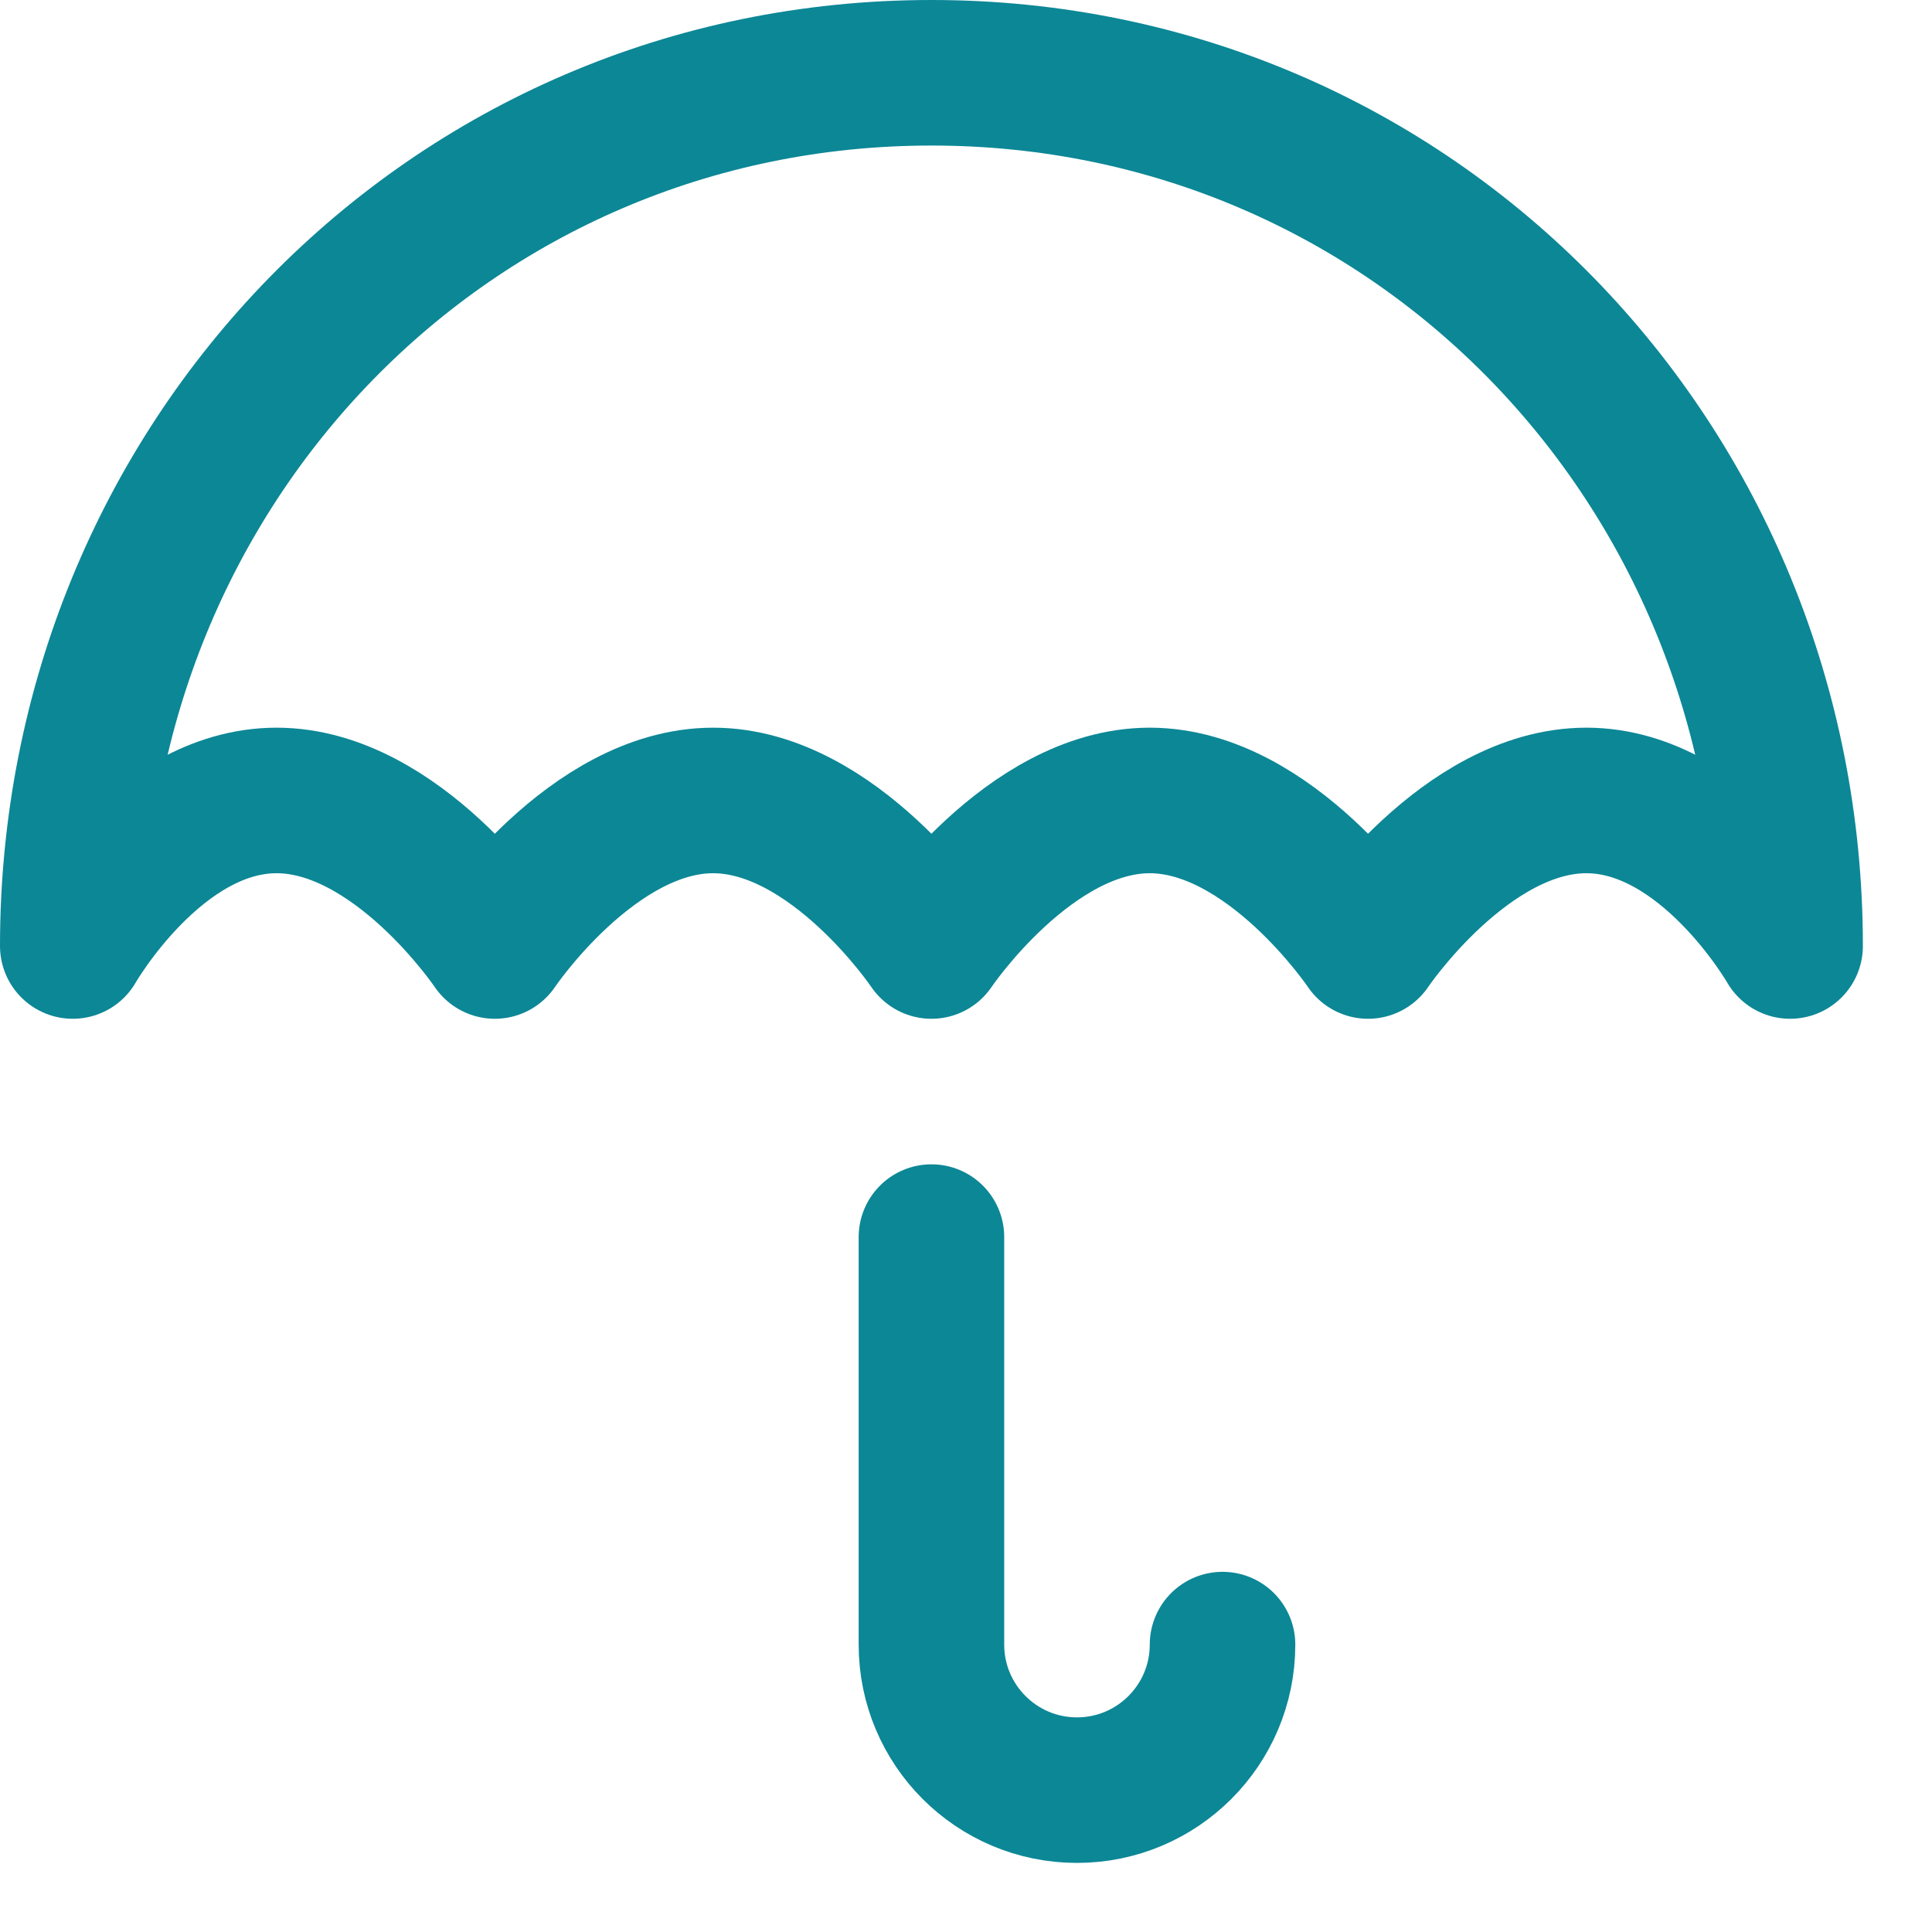
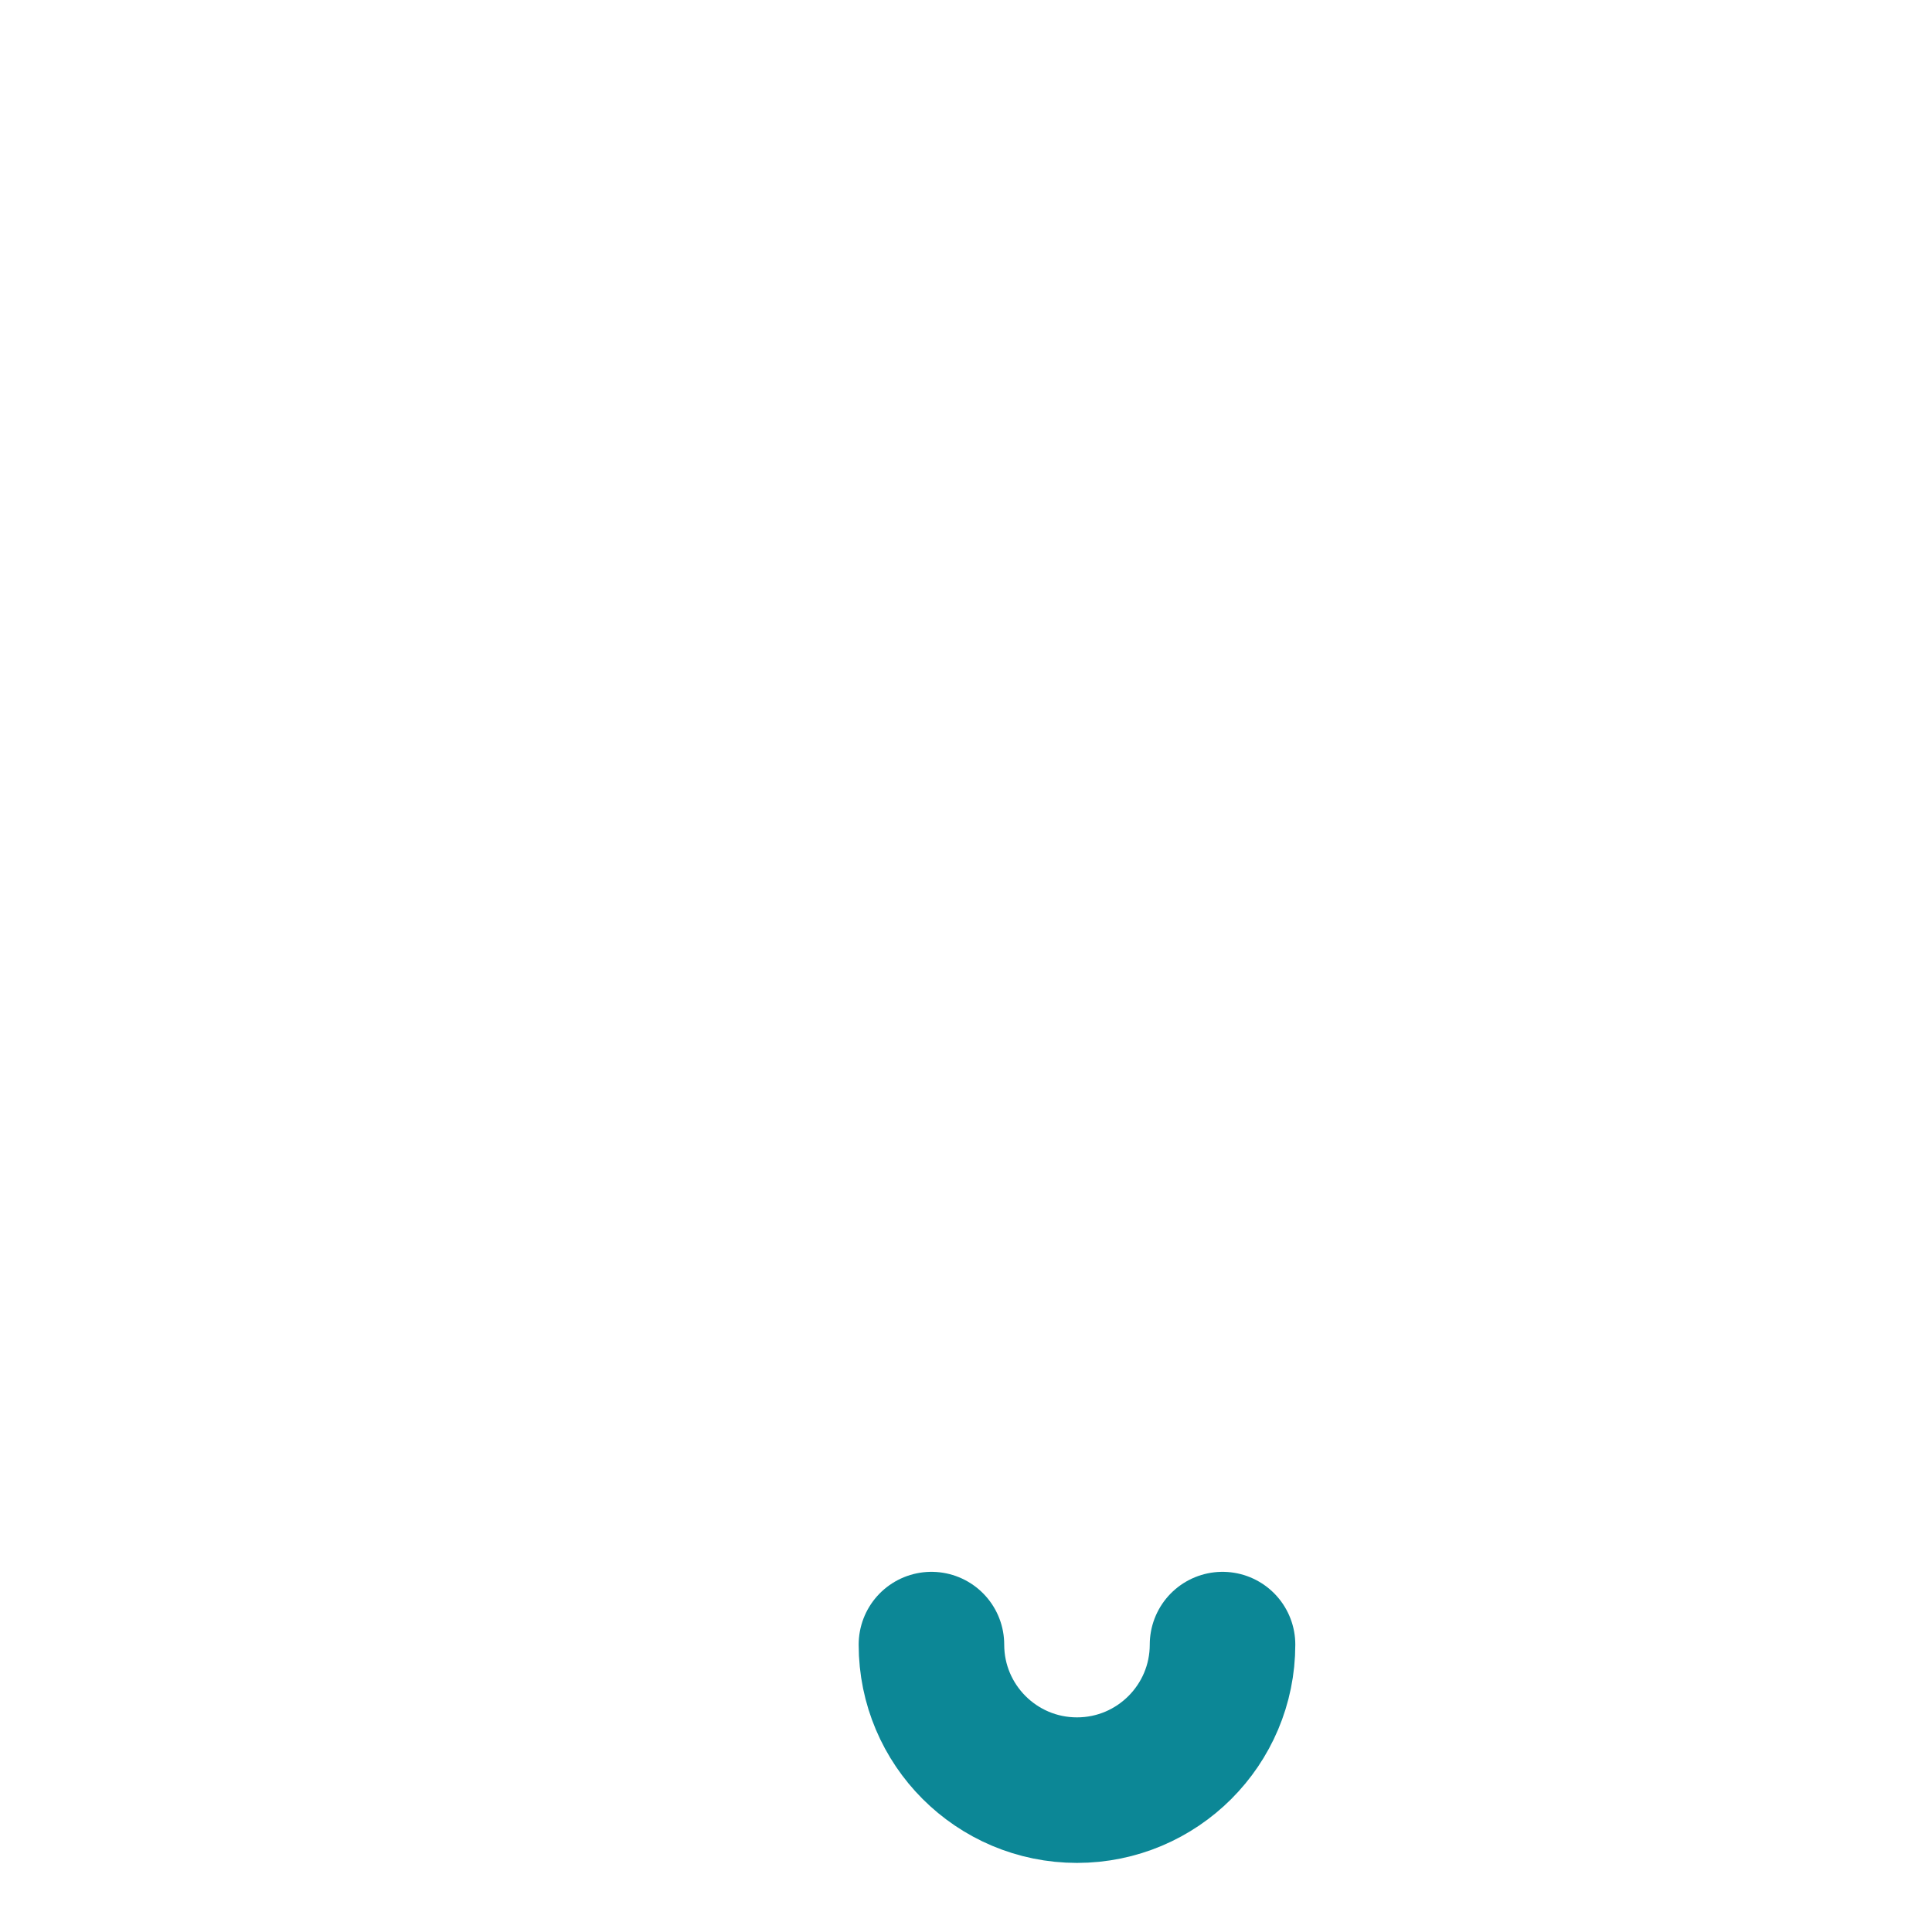
<svg xmlns="http://www.w3.org/2000/svg" width="54" height="54">
-   <path fill="none" stroke="#0C8796" stroke-width="4.068" stroke-linecap="round" stroke-linejoin="round" transform="translate(2.034 2.034)" d="M0 24.407C0 24.407 2.325 20.339 5.695 20.339C9.065 20.339 11.797 24.407 11.797 24.407C11.797 24.407 14.528 20.339 17.898 20.339C21.268 20.339 24 24.407 24 24.407C24 24.407 26.732 20.339 30.102 20.339C33.472 20.339 36.203 24.407 36.203 24.407C36.203 24.407 38.935 20.339 42.305 20.339C45.675 20.339 48 24.407 48 24.407C48 10.927 37.479 0 24 0C10.521 0 0 10.927 0 24.407Z" fill-rule="evenodd" />
-   <path fill="none" stroke="#0C8796" stroke-width="4.068" stroke-linecap="round" stroke-linejoin="round" transform="translate(26.034 34.577)" d="M8.136 11.39C8.136 13.636 6.314 15.458 4.068 15.458C1.821 15.458 0 13.636 0 11.39L0 0" fill-rule="evenodd" />
+   <path fill="none" stroke="#0C8796" stroke-width="4.068" stroke-linecap="round" stroke-linejoin="round" transform="translate(26.034 34.577)" d="M8.136 11.39C8.136 13.636 6.314 15.458 4.068 15.458C1.821 15.458 0 13.636 0 11.39" fill-rule="evenodd" />
</svg>